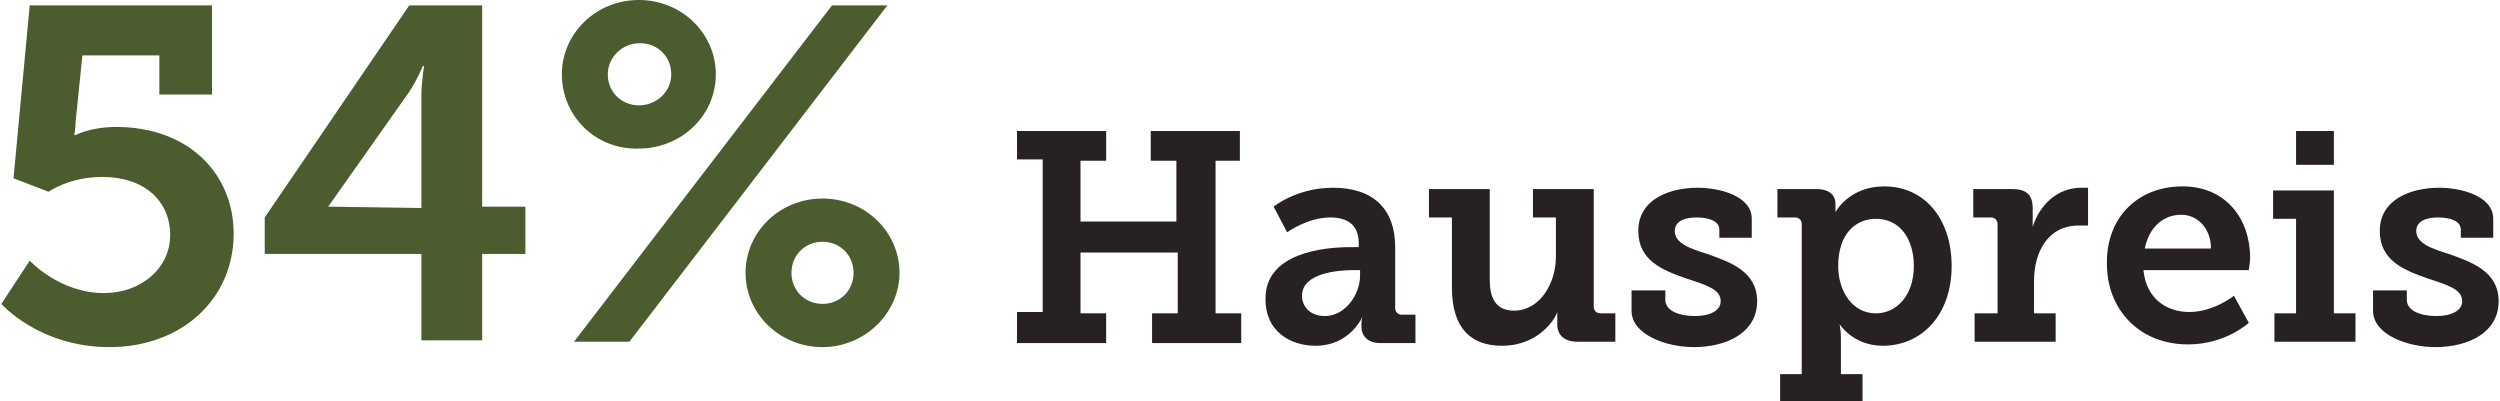
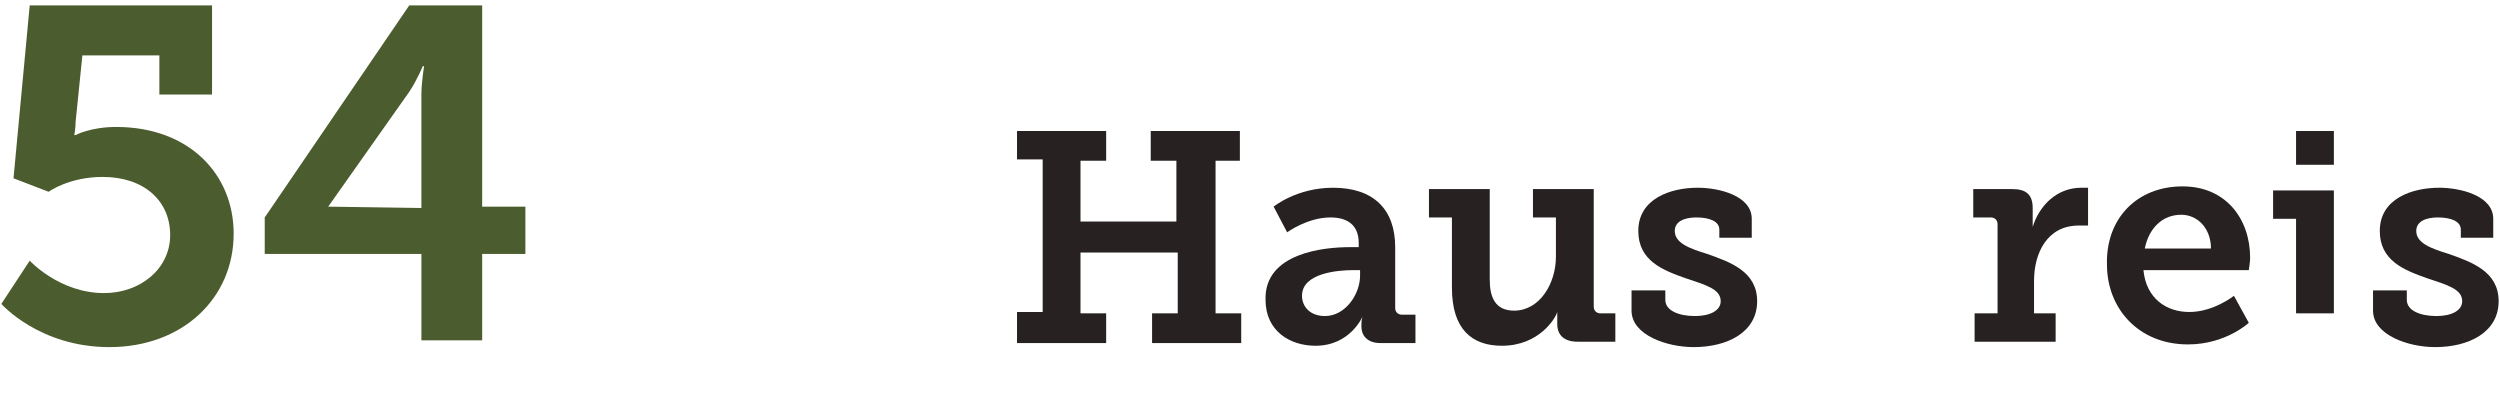
<svg xmlns="http://www.w3.org/2000/svg" version="1.1" id="Ebene_1" x="0px" y="0px" viewBox="0 0 185.1 29.7" style="enable-background:new 0 0 185.1 29.7;" xml:space="preserve">
  <style type="text/css">
	.st0{fill:#4B5C2E;}
	.st1{fill:#272121;}
</style>
  <path class="st0" d="M2.2,19.3c0,0,2.2,2.4,5.5,2.4c2.7,0,4.9-1.8,4.9-4.3c0-2.5-1.9-4.3-5-4.3c-2.5,0-4,1.1-4,1.1L1,13.2L2.2,0.4  h13.5V7h-3.9V4.1H6.1L5.6,9c0,0.5-0.1,1-0.1,1h0.1c0,0,1.1-0.6,3-0.6c5.4,0,8.7,3.5,8.7,7.9c0,4.8-3.8,8.4-9.2,8.4  c-5.2,0-8-3.2-8-3.2L2.2,19.3z" />
  <path class="st0" d="M19.6,16.1L30.3,0.4h5.4v14.9h3.2v3.5h-3.2v6.4h-4.5v-6.4H19.6V16.1z M24.3,15.3L24.3,15.3l6.9,0.1V7  c0-0.9,0.2-2.1,0.2-2.1h-0.1c0,0-0.4,1-1,1.9L24.3,15.3z" />
-   <path class="st0" d="M41.6,5.5c0-3,2.5-5.5,5.7-5.5C50.5,0,53,2.5,53,5.5c0,3.1-2.6,5.5-5.7,5.5C44.1,11.1,41.6,8.6,41.6,5.5z   M61.6,0.4h4.1L46.6,25.3h-4.1L61.6,0.4z M49.7,5.5c0-1.3-1-2.3-2.3-2.3C46,3.2,45,4.3,45,5.5c0,1.3,1,2.3,2.3,2.3  C48.6,7.8,49.7,6.8,49.7,5.5z M60.9,14.7c3.2,0,5.7,2.5,5.7,5.5c0,3-2.6,5.5-5.7,5.5c-3.2,0-5.7-2.5-5.7-5.5  C55.2,17.2,57.7,14.7,60.9,14.7z M60.9,22.5c1.3,0,2.3-1,2.3-2.3c0-1.3-1-2.3-2.3-2.3s-2.3,1-2.3,2.3C58.6,21.5,59.6,22.5,60.9,22.5  z" />
  <path class="st1" d="M75.3,23.1h1.9V11.8h-1.9V9.7h6.6v2.2H80v4.5h7.1v-4.5h-1.9V9.7h6.6v2.2H90v11.3h1.9v2.2h-6.6v-2.2h1.9v-4.5H80  v4.5h1.9v2.2h-6.6V23.1z" />
  <path class="st1" d="M99.9,18.3h0.7V18c0-1.4-0.9-1.9-2.1-1.9c-1.7,0-3.2,1.1-3.2,1.1l-1-1.9c0,0,1.7-1.4,4.4-1.4  c3,0,4.6,1.6,4.6,4.4v4.5c0,0.3,0.2,0.5,0.5,0.5h1v2.1h-2.6c-1,0-1.4-0.6-1.4-1.2V24c0-0.4,0.1-0.6,0.1-0.6h0c0,0-0.9,2.2-3.5,2.2  c-1.9,0-3.7-1.1-3.7-3.4C93.6,18.7,98.1,18.3,99.9,18.3z M98.1,23.4c1.5,0,2.6-1.6,2.6-3V20h-0.5c-1.1,0-3.8,0.2-3.8,1.9  C96.4,22.7,97,23.4,98.1,23.4z" />
  <path class="st1" d="M107.5,16.1h-1.7v-2.1h4.5v6.7c0,1.3,0.4,2.3,1.8,2.3c1.9,0,3.1-2,3.1-4v-2.9h-1.7v-2.1h4.5v8.7  c0,0.3,0.2,0.5,0.5,0.5h1.1v2.1h-2.8c-1,0-1.5-0.5-1.5-1.3v-0.4c0-0.3,0-0.5,0-0.5h0c-0.1,0.4-1.3,2.5-4.1,2.5  c-2.2,0-3.7-1.2-3.7-4.3V16.1z" />
  <path class="st1" d="M120.9,21.5h2.4v0.7c0,0.8,1,1.2,2.2,1.2c1.1,0,1.9-0.4,1.9-1.1c0-0.9-1.1-1.2-2.6-1.7  c-1.7-0.6-3.5-1.3-3.5-3.5c0-2.4,2.4-3.2,4.4-3.2c1.6,0,4,0.6,4,2.3v1.4h-2.4v-0.6c0-0.6-0.7-0.9-1.7-0.9c-0.9,0-1.6,0.3-1.6,1  c0,0.9,1.1,1.3,2.4,1.7c1.7,0.6,3.7,1.3,3.7,3.5c0,2.3-2.2,3.4-4.7,3.4c-2,0-4.6-0.9-4.6-2.7V21.5z" />
-   <path class="st1" d="M133.4,27.6v-11c0-0.3-0.2-0.5-0.5-0.5h-1.3v-2.1h2.9c1,0,1.4,0.5,1.4,1.1v0.1c0,0.3,0,0.5,0,0.5h0  c0,0,1-1.9,3.6-1.9c3,0,5,2.4,5,5.9c0,3.6-2.2,5.9-5.1,5.9c-2.2,0-3.2-1.6-3.2-1.6h0c0,0,0.1,0.4,0.1,1v2.7h1.6v2.1h-6.1v-2.1H133.4  z M138.9,23.2c1.5,0,2.8-1.3,2.8-3.5c0-2.1-1.1-3.5-2.8-3.5c-1.5,0-2.8,1.1-2.8,3.5C136.1,21.5,137.1,23.2,138.9,23.2z" />
  <path class="st1" d="M146.3,23.2h1.6v-6.6c0-0.3-0.2-0.5-0.5-0.5h-1.3v-2.1h2.9c1,0,1.5,0.4,1.5,1.4v0.7c0,0.4,0,0.7,0,0.7h0  c0.5-1.6,1.8-2.9,3.6-2.9c0.3,0,0.5,0,0.5,0v2.8c0,0-0.3,0-0.7,0c-2.3,0-3.3,2-3.3,4.1v2.4h1.6v2.1h-6V23.2z" />
  <path class="st1" d="M161.6,13.8c3.2,0,5,2.4,5,5.3c0,0.3-0.1,0.9-0.1,0.9h-7.8c0.2,2.1,1.7,3.1,3.4,3.1c1.8,0,3.3-1.2,3.3-1.2  l1.1,2c0,0-1.7,1.6-4.5,1.6c-3.7,0-6-2.7-6-5.9C155.9,16.2,158.2,13.8,161.6,13.8z M163.7,18.4c0-1.5-1-2.5-2.2-2.5  c-1.4,0-2.4,1-2.7,2.5H163.7z" />
-   <path class="st1" d="M168.4,23.2h1.6v-7h-1.7v-2.1h4.5v9.1h1.6v2.1h-6V23.2z M170,9.7h2.8v2.5H170V9.7z" />
+   <path class="st1" d="M168.4,23.2h1.6v-7h-1.7v-2.1h4.5v9.1h1.6h-6V23.2z M170,9.7h2.8v2.5H170V9.7z" />
  <path class="st1" d="M175.8,21.5h2.4v0.7c0,0.8,1,1.2,2.2,1.2c1.1,0,1.9-0.4,1.9-1.1c0-0.9-1.1-1.2-2.6-1.7  c-1.7-0.6-3.5-1.3-3.5-3.5c0-2.4,2.4-3.2,4.4-3.2c1.6,0,4,0.6,4,2.3v1.4h-2.4v-0.6c0-0.6-0.7-0.9-1.7-0.9c-0.9,0-1.6,0.3-1.6,1  c0,0.9,1.1,1.3,2.4,1.7c1.7,0.6,3.7,1.3,3.7,3.5c0,2.3-2.2,3.4-4.7,3.4c-2,0-4.6-0.9-4.6-2.7V21.5z" />
  <g>
</g>
  <g>
</g>
  <g>
</g>
  <g>
</g>
  <g>
</g>
  <g>
</g>
  <g>
</g>
  <g>
</g>
  <g>
</g>
  <g>
</g>
  <g>
</g>
  <g>
</g>
  <g>
</g>
  <g>
</g>
  <g>
</g>
</svg>